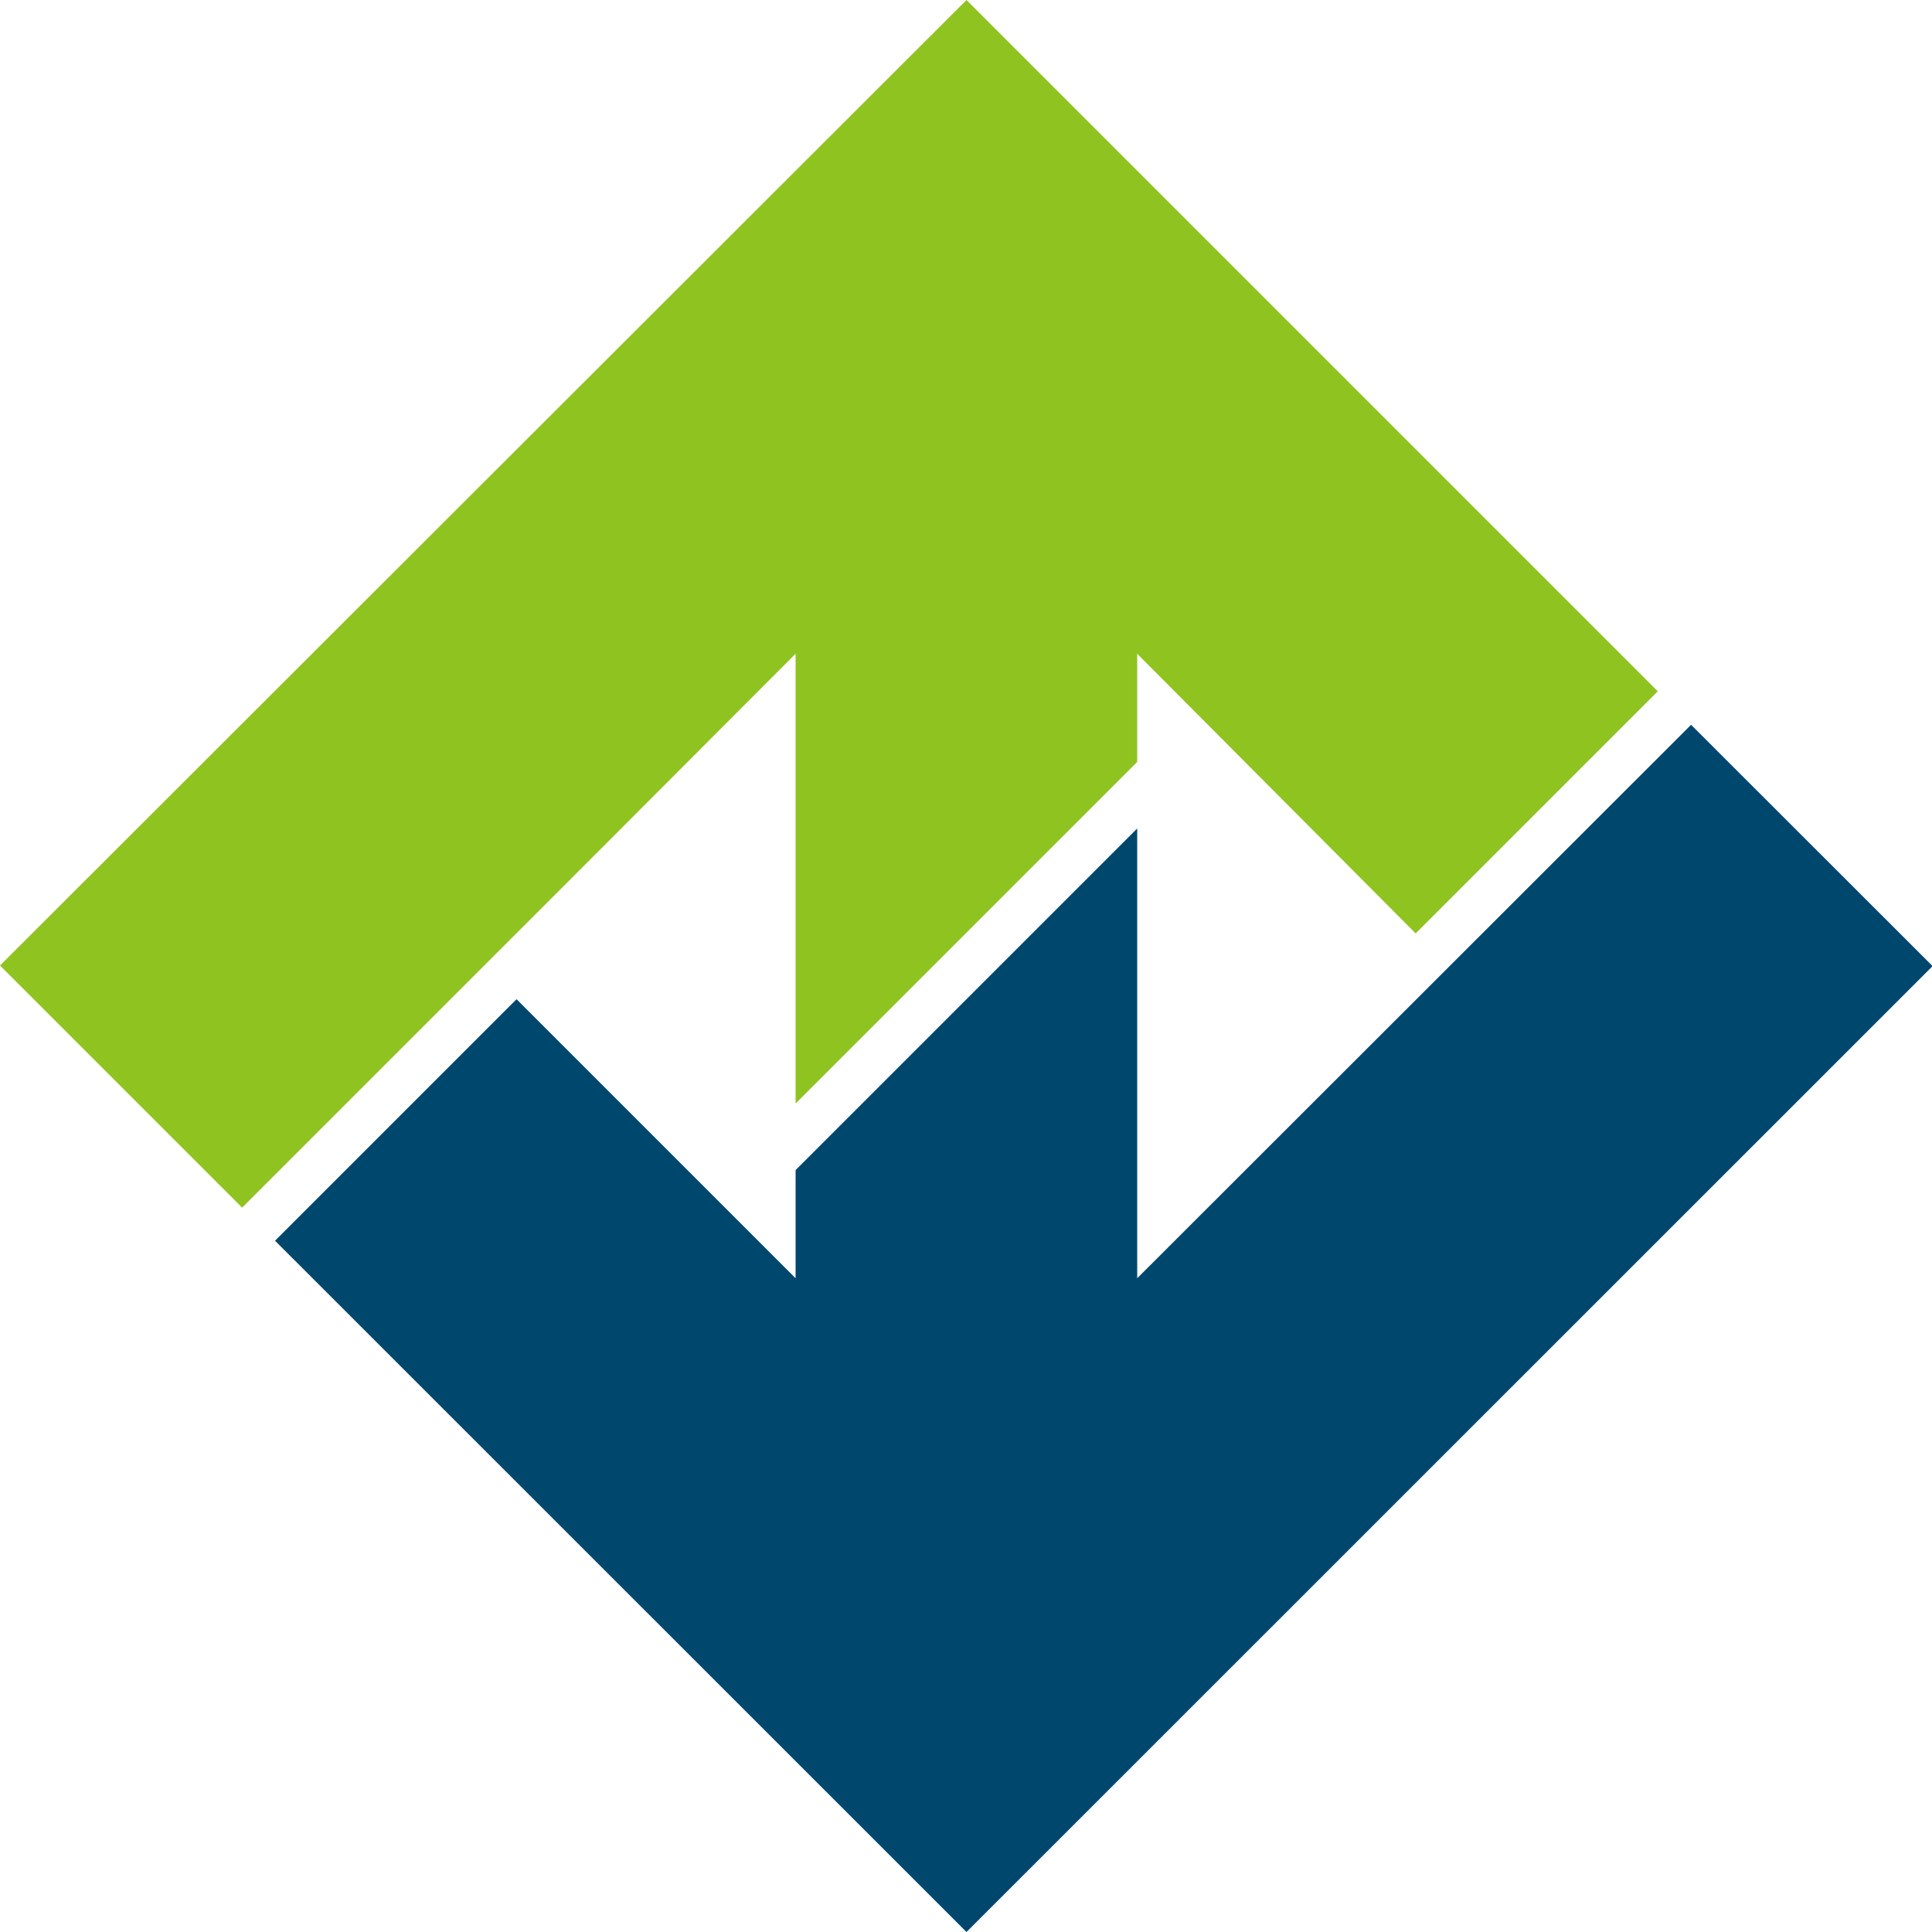
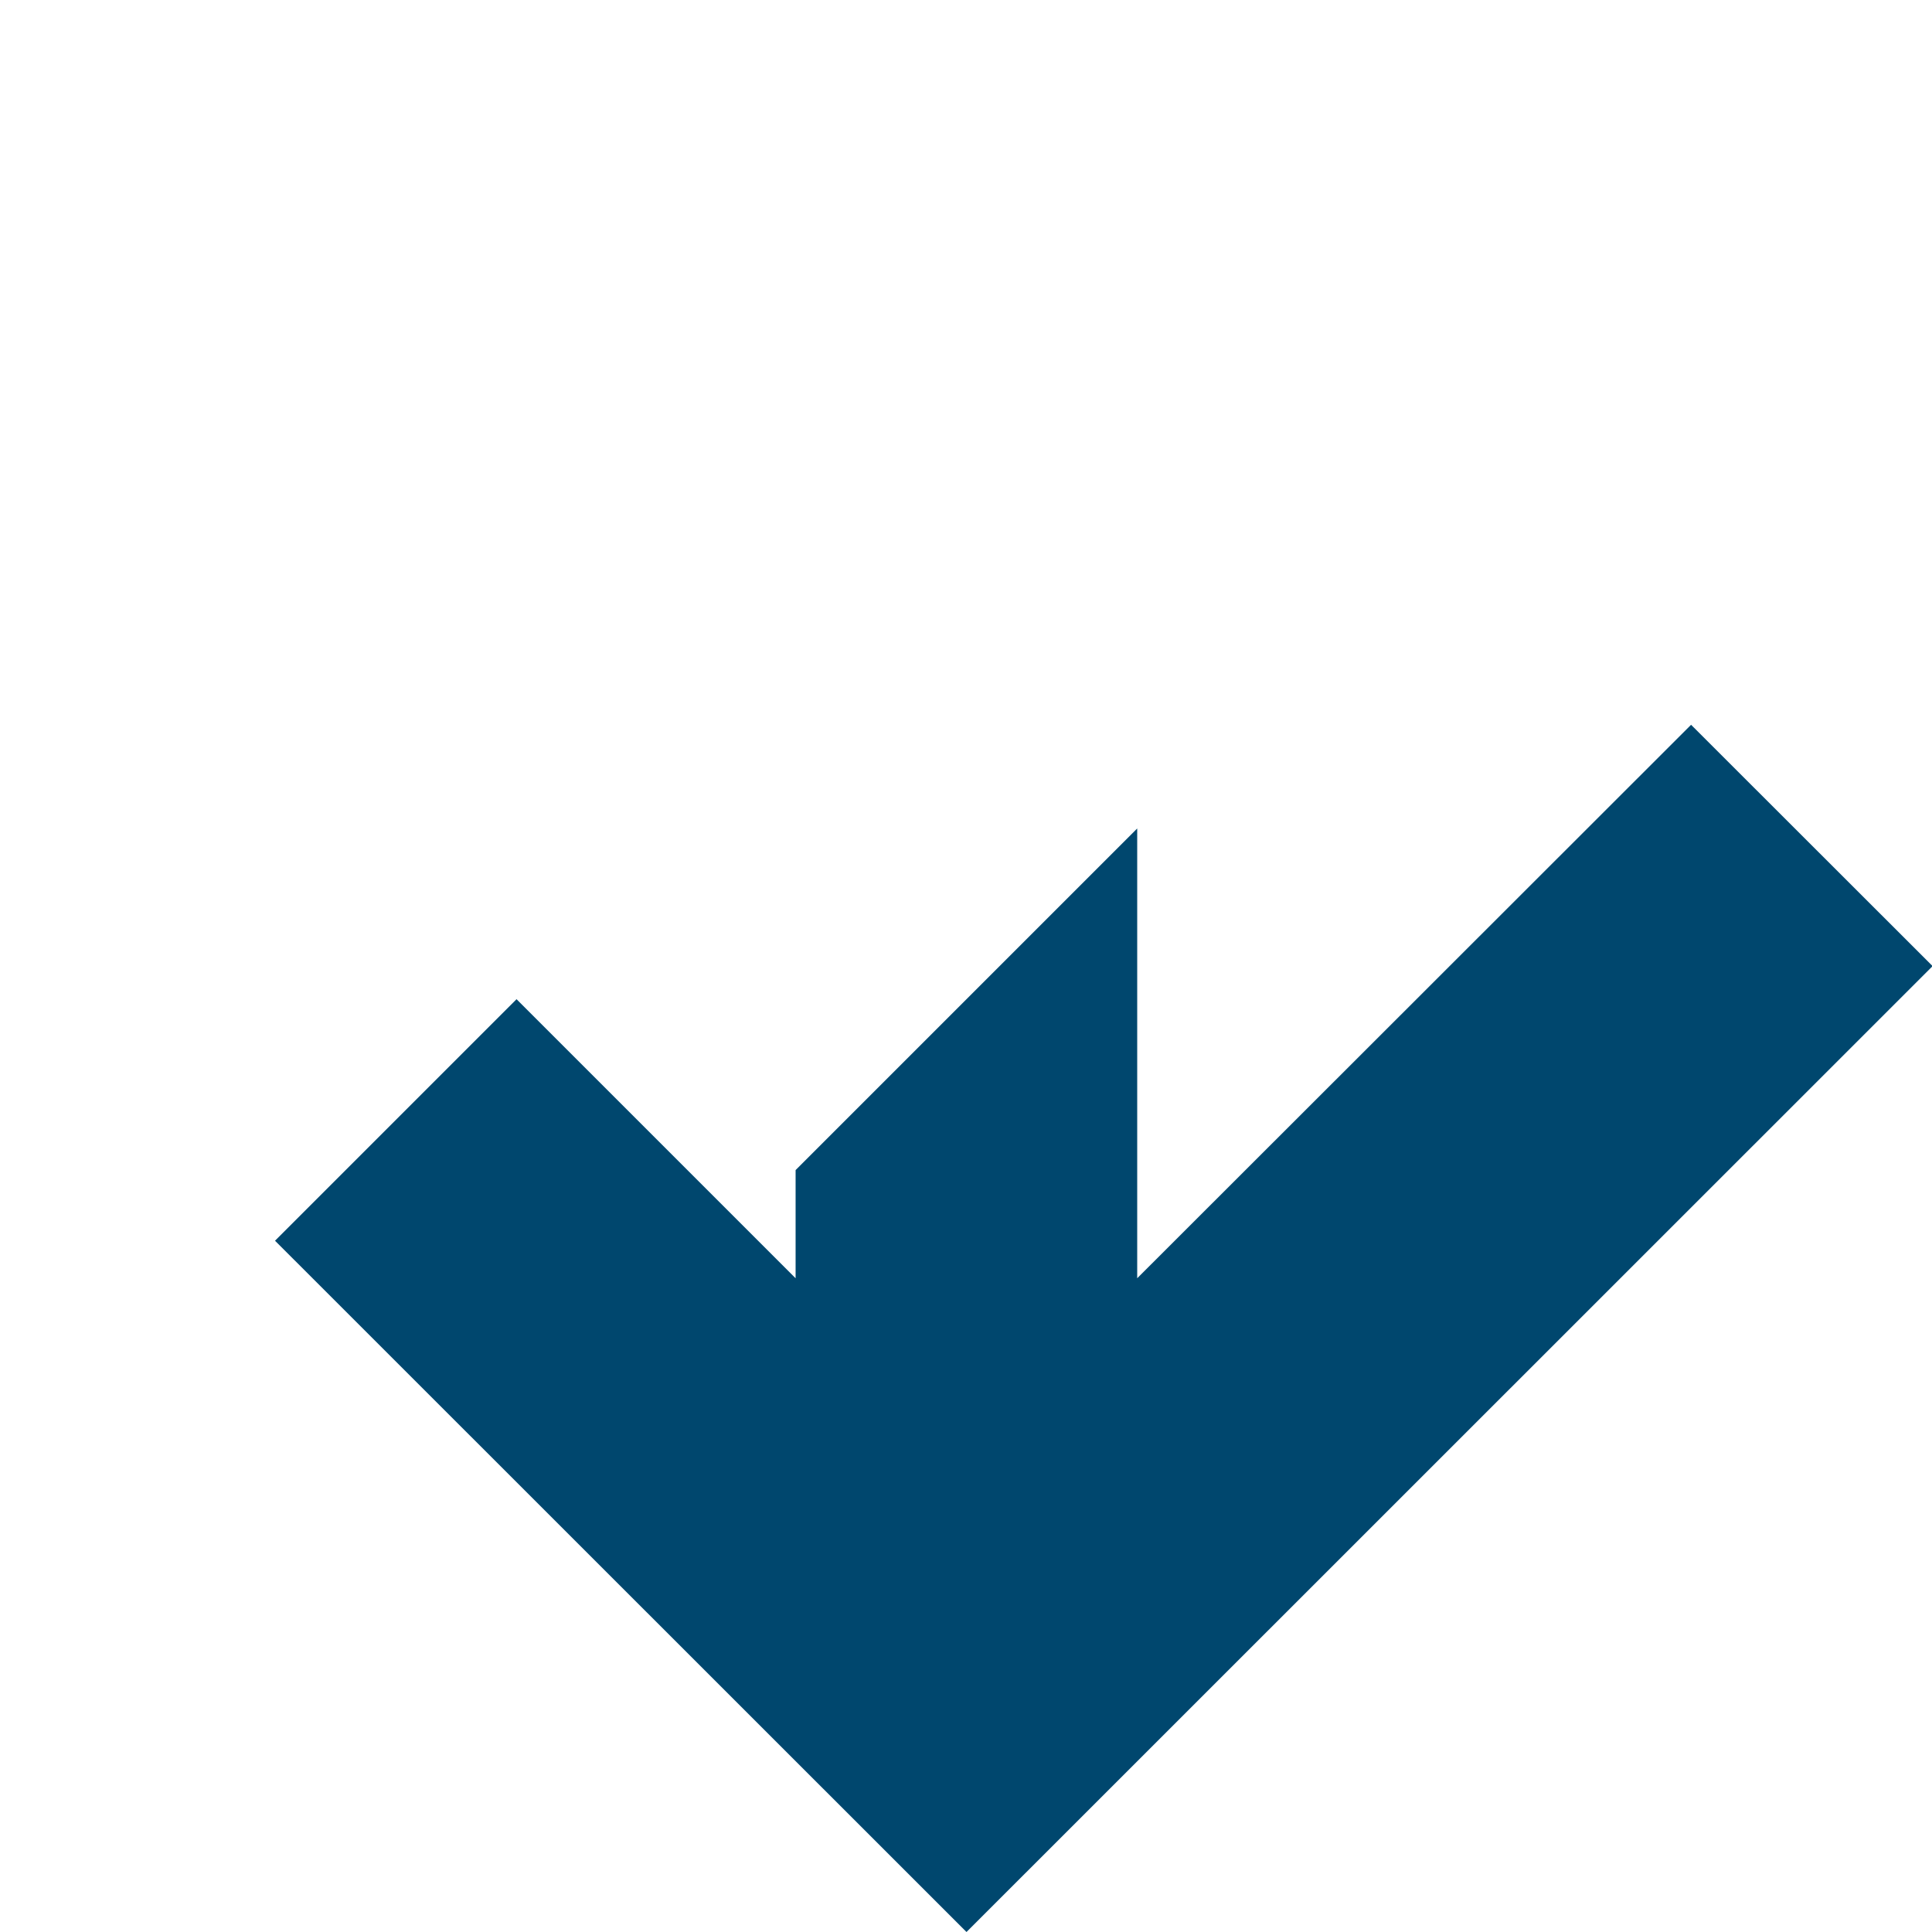
<svg xmlns="http://www.w3.org/2000/svg" viewBox="0 0 95.75 95.75" width="32" height="32">
-   <path d="M56.36 32.4v5.36L39.43 54.69V32.4L28 43.85l-16 16-12-12L47.9 0l34.26 34.26-12 12z" fill="#8fc31f" />
  <path fill="#00476e" d="M56.36 41.06v22.29L68.4 51.32l15.41-15.4 11.97 11.96L47.9 95.75 13.63 61.49 25.6 49.52l13.83 13.83v-5.36l16.93-16.93z" />
</svg>